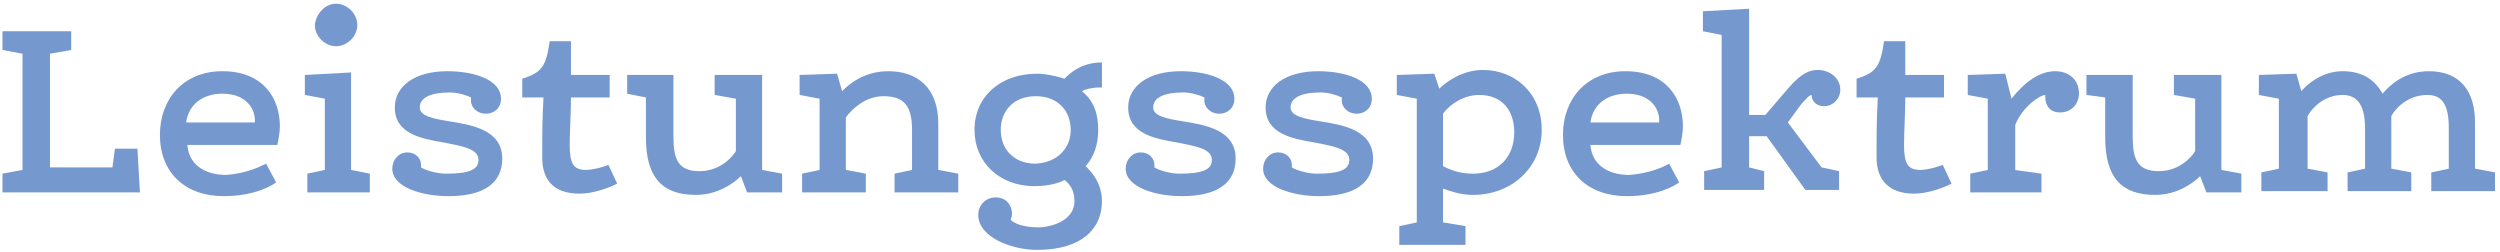
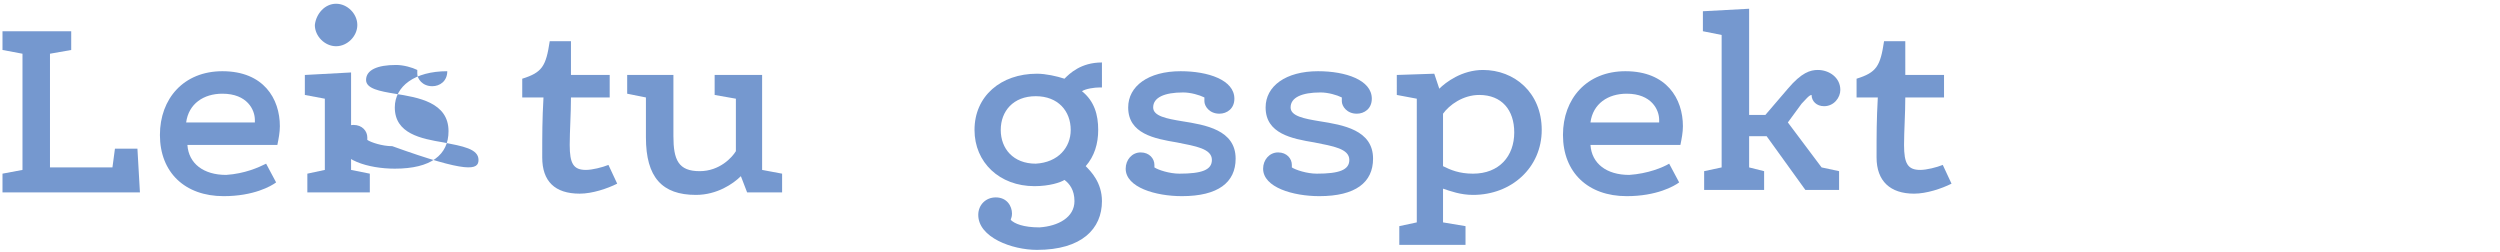
<svg xmlns="http://www.w3.org/2000/svg" version="1.1" id="Ebene_1" x="0px" y="0px" viewBox="0 0 200.1 20.2" style="enable-background:new 0 0 200.1 20.2;" xml:space="preserve">
  <style type="text/css">
	.st0{enable-background:new    ;}
	.st1{fill:#7598CF;}
</style>
  <g class="st0">
    <path class="st1" d="M4,13.4h5l0.2-1.5H11l0.2,3.5h-11v-1.5l1.6-0.3V4.3L0.2,4V2.5h5.5V4L4,4.3V13.4z" />
  </g>
  <g class="st0">
    <path class="st1" d="M21.3,13.1l0.8,1.5c-0.4,0.3-1.8,1.1-4.2,1.1c-3.1,0-5.1-1.9-5.1-4.9c0-2.9,1.9-5.1,5-5.1   c3.3,0,4.6,2.2,4.6,4.4c0,0.5-0.1,1-0.2,1.5H15c0.1,1.5,1.3,2.4,3.1,2.4C19.6,13.9,20.7,13.4,21.3,13.1z M20.4,9.8c0,0,0-0.1,0-0.2   c0-0.8-0.6-2.1-2.6-2.1c-1.5,0-2.7,0.8-2.9,2.3H20.4z" />
    <path class="st1" d="M24.4,7.6V6l3.7-0.2v7.8l1.5,0.3v1.5h-5v-1.5l1.4-0.3V7.9L24.4,7.6z M26.9,0.3c0.9,0,1.7,0.8,1.7,1.7   c0,0.9-0.8,1.7-1.7,1.7c-0.9,0-1.7-0.8-1.7-1.7C25.3,1.1,26,0.3,26.9,0.3z" />
-     <path class="st1" d="M38.3,12.8c0-0.9-1.3-1.1-2.8-1.4c-1.8-0.3-3.9-0.7-3.9-2.8c0-1.7,1.6-2.9,4.2-2.9c2.2,0,4.3,0.7,4.3,2.2   c0,0.8-0.6,1.2-1.2,1.2c-0.8,0-1.2-0.6-1.2-1c0-0.1,0-0.2,0-0.3c-0.4-0.2-1.1-0.4-1.7-0.4c-1.5,0-2.4,0.4-2.4,1.2   c0,0.7,1.1,0.9,2.3,1.1c1.9,0.3,4.3,0.7,4.3,3c0,1.9-1.4,3-4.3,3c-2.1,0-4.5-0.7-4.5-2.2c0-0.7,0.5-1.3,1.2-1.3   c0.7,0,1.1,0.5,1.1,1c0,0.1,0,0.2,0,0.2c0.3,0.2,1.2,0.5,2,0.5C37.5,13.9,38.3,13.6,38.3,12.8z" />
+     <path class="st1" d="M38.3,12.8c0-0.9-1.3-1.1-2.8-1.4c-1.8-0.3-3.9-0.7-3.9-2.8c0-1.7,1.6-2.9,4.2-2.9c0,0.8-0.6,1.2-1.2,1.2c-0.8,0-1.2-0.6-1.2-1c0-0.1,0-0.2,0-0.3c-0.4-0.2-1.1-0.4-1.7-0.4c-1.5,0-2.4,0.4-2.4,1.2   c0,0.7,1.1,0.9,2.3,1.1c1.9,0.3,4.3,0.7,4.3,3c0,1.9-1.4,3-4.3,3c-2.1,0-4.5-0.7-4.5-2.2c0-0.7,0.5-1.3,1.2-1.3   c0.7,0,1.1,0.5,1.1,1c0,0.1,0,0.2,0,0.2c0.3,0.2,1.2,0.5,2,0.5C37.5,13.9,38.3,13.6,38.3,12.8z" />
    <path class="st1" d="M43.4,12.6c0-1.9,0-3,0.1-4.8h-1.7V6.3c1.6-0.5,1.9-1,2.2-3h1.7V6h3.1v1.8h-3.1c0,1.3-0.1,2.7-0.1,3.8   c0,1.5,0.3,2,1.3,2c0.5,0,1.3-0.2,1.8-0.4l0.7,1.5c-0.8,0.4-2,0.8-3,0.8C44.4,15.5,43.4,14.5,43.4,12.6z" />
    <path class="st1" d="M59.3,14.1c-0.6,0.6-1.9,1.5-3.6,1.5c-2.7,0-4-1.4-4-4.6V7.8l-1.5-0.3V6h3.7v4.9c0,1.9,0.4,2.8,2.1,2.8   c1.6,0,2.6-1.1,2.9-1.6V7.9l-1.7-0.3V6H61v7.6l1.6,0.3v1.5h-2.8L59.3,14.1z" />
-     <path class="st1" d="M67.4,7.3c0.5-0.5,1.7-1.6,3.7-1.6c2.2,0,4,1.2,4,4.2v3.7l1.6,0.3v1.5h-5.1v-1.5l1.4-0.3v-3.2   c0-2-0.7-2.7-2.3-2.7c-1.4,0-2.5,1-3,1.7v4.2l1.6,0.3v1.5h-5.1v-1.5l1.4-0.3V7.9l-1.6-0.3V6l3-0.1L67.4,7.3z" />
  </g>
  <g class="st0">
    <path class="st1" d="M86,16.1c0-0.9-0.4-1.4-0.8-1.7c-0.3,0.2-1.2,0.5-2.4,0.5C80,14.9,78,13,78,10.4c0-2.7,2.1-4.5,5-4.5   c0.7,0,1.6,0.2,2.2,0.4c0.4-0.4,1.3-1.3,3-1.3V7h-0.2c-0.4,0-1.1,0.1-1.4,0.3c1,0.8,1.3,1.9,1.3,3.1c0,1.1-0.3,2.1-1,2.9   c0.4,0.4,1.3,1.3,1.3,2.8c0,2.2-1.6,3.9-5.2,3.9c-2,0-4.7-1-4.7-2.8c0-0.8,0.6-1.4,1.4-1.4c0.9,0,1.3,0.7,1.3,1.3   c0,0.3-0.1,0.4-0.1,0.5c0.3,0.3,1,0.6,2.3,0.6C84.7,18.1,86,17.4,86,16.1z M85.7,10.4c0-1.5-1-2.7-2.8-2.7c-1.8,0-2.8,1.2-2.8,2.7   s1,2.7,2.8,2.7C84.7,13,85.7,11.8,85.7,10.4z" />
  </g>
  <g class="st0">
    <path class="st1" d="M97,12.8c0-0.9-1.3-1.1-2.8-1.4c-1.8-0.3-3.9-0.7-3.9-2.8c0-1.7,1.6-2.9,4.2-2.9c2.2,0,4.3,0.7,4.3,2.2   c0,0.8-0.6,1.2-1.2,1.2c-0.8,0-1.2-0.6-1.2-1c0-0.1,0-0.2,0-0.3c-0.4-0.2-1.1-0.4-1.7-0.4c-1.5,0-2.4,0.4-2.4,1.2   c0,0.7,1.1,0.9,2.3,1.1c1.9,0.3,4.3,0.7,4.3,3c0,1.9-1.4,3-4.3,3c-2.1,0-4.5-0.7-4.5-2.2c0-0.7,0.5-1.3,1.2-1.3   c0.7,0,1.1,0.5,1.1,1c0,0.1,0,0.2,0,0.2c0.3,0.2,1.2,0.5,2,0.5C96.2,13.9,97,13.6,97,12.8z" />
    <path class="st1" d="M108,12.8c0-0.9-1.3-1.1-2.8-1.4c-1.8-0.3-3.9-0.7-3.9-2.8c0-1.7,1.6-2.9,4.2-2.9c2.2,0,4.3,0.7,4.3,2.2   c0,0.8-0.6,1.2-1.2,1.2c-0.8,0-1.2-0.6-1.2-1c0-0.1,0-0.2,0-0.3c-0.4-0.2-1.1-0.4-1.7-0.4c-1.5,0-2.4,0.4-2.4,1.2   c0,0.7,1.1,0.9,2.3,1.1c1.9,0.3,4.3,0.7,4.3,3c0,1.9-1.4,3-4.3,3c-2.1,0-4.5-0.7-4.5-2.2c0-0.7,0.5-1.3,1.2-1.3   c0.7,0,1.1,0.5,1.1,1c0,0.1,0,0.2,0,0.2c0.3,0.2,1.2,0.5,2,0.5C107.2,13.9,108,13.6,108,12.8z" />
    <path class="st1" d="M115.2,7.1c0.5-0.5,1.8-1.5,3.5-1.5c2.5,0,4.7,1.8,4.7,4.8c0,3-2.4,5.2-5.5,5.2c-1,0-1.8-0.3-2.4-0.5v2.7   l1.8,0.3v1.5h-5.3v-1.5l1.4-0.3V7.9l-1.6-0.3V6l3-0.1L115.2,7.1z M115.5,13.3c0.6,0.3,1.3,0.6,2.4,0.6c2.1,0,3.3-1.4,3.3-3.3   c0-1.8-1-3-2.8-3c-1.3,0-2.4,0.8-2.9,1.5V13.3z" />
    <path class="st1" d="M133.6,13.1l0.8,1.5c-0.4,0.3-1.8,1.1-4.2,1.1c-3.1,0-5.1-1.9-5.1-4.9c0-2.9,1.9-5.1,5-5.1   c3.3,0,4.6,2.2,4.6,4.4c0,0.5-0.1,1-0.2,1.5h-7.2c0.1,1.5,1.3,2.4,3.1,2.4C131.9,13.9,133.1,13.4,133.6,13.1z M132.8,9.8   c0,0,0-0.1,0-0.2c0-0.8-0.6-2.1-2.6-2.1c-1.5,0-2.7,0.8-2.9,2.3H132.8z" />
  </g>
  <g class="st0">
    <path class="st1" d="M136.3,2.5V0.9l3.7-0.2v8.5h1.3l1.8-2.1c1.1-1.3,1.8-1.5,2.4-1.5c0.9,0,1.8,0.6,1.8,1.6c0,0.6-0.5,1.3-1.3,1.3   c-0.6,0-1-0.4-1-0.9c-0.2,0-0.5,0.4-0.8,0.7l-1.1,1.5l2.7,3.6l1.4,0.3v1.5h-2.7l-3.1-4.3h-1.4v2.5l1.2,0.3v1.5h-4.8v-1.5l1.4-0.3   V2.8L136.3,2.5z" />
  </g>
  <g class="st0">
    <path class="st1" d="M150.2,12.6c0-1.9,0-3,0.1-4.8h-1.7V6.3c1.6-0.5,1.9-1,2.2-3h1.7V6h3.1v1.8h-3.1c0,1.3-0.1,2.7-0.1,3.8   c0,1.5,0.3,2,1.3,2c0.5,0,1.3-0.2,1.8-0.4l0.7,1.5c-0.8,0.4-2,0.8-3,0.8C151.3,15.5,150.2,14.5,150.2,12.6z" />
  </g>
  <g class="st0">
-     <path class="st1" d="M161.2,13.6l2.2,0.3v1.5h-5.7v-1.5l1.4-0.3V7.9l-1.6-0.3V6l3-0.1l0.5,2c1.1-1.4,2.3-2.2,3.5-2.2   c0.9,0,1.9,0.5,1.9,1.8c0,0.8-0.6,1.5-1.5,1.5c-0.8,0-1.2-0.5-1.2-1.3V7.6c-0.4,0-1.8,0.9-2.4,2.4V13.6z" />
-   </g>
+     </g>
  <g class="st0">
-     <path class="st1" d="M176.1,14.1c-0.6,0.6-1.9,1.5-3.6,1.5c-2.7,0-4-1.4-4-4.6V7.8L167,7.6V6h3.7v4.9c0,1.9,0.4,2.8,2.1,2.8   c1.6,0,2.6-1.1,2.9-1.6V7.9l-1.7-0.3V6h3.8v7.6l1.6,0.3v1.5h-2.8L176.1,14.1z" />
-     <path class="st1" d="M184.2,7.3c0.5-0.6,1.7-1.6,3.3-1.6c1.6,0,2.6,0.7,3.2,1.8c0.5-0.6,1.7-1.8,3.7-1.8c2.6,0,3.7,1.7,3.7,4.1v3.7   l1.6,0.3v1.5h-5.1v-1.5l1.4-0.3v-3.3c0-1.9-0.6-2.6-1.7-2.6c-1.6,0-2.6,1.1-2.9,1.7c0,0.3,0,0.5,0,0.8v3.4l1.6,0.3v1.5h-5.1v-1.5   l1.4-0.3v-3.2c0-1.7-0.5-2.7-1.8-2.7c-1.5,0-2.5,1.1-2.8,1.7v4.2l1.6,0.3v1.5H181v-1.5l1.4-0.3V7.9l-1.6-0.3V6l3-0.1L184.2,7.3z" />
-   </g>
+     </g>
</svg>